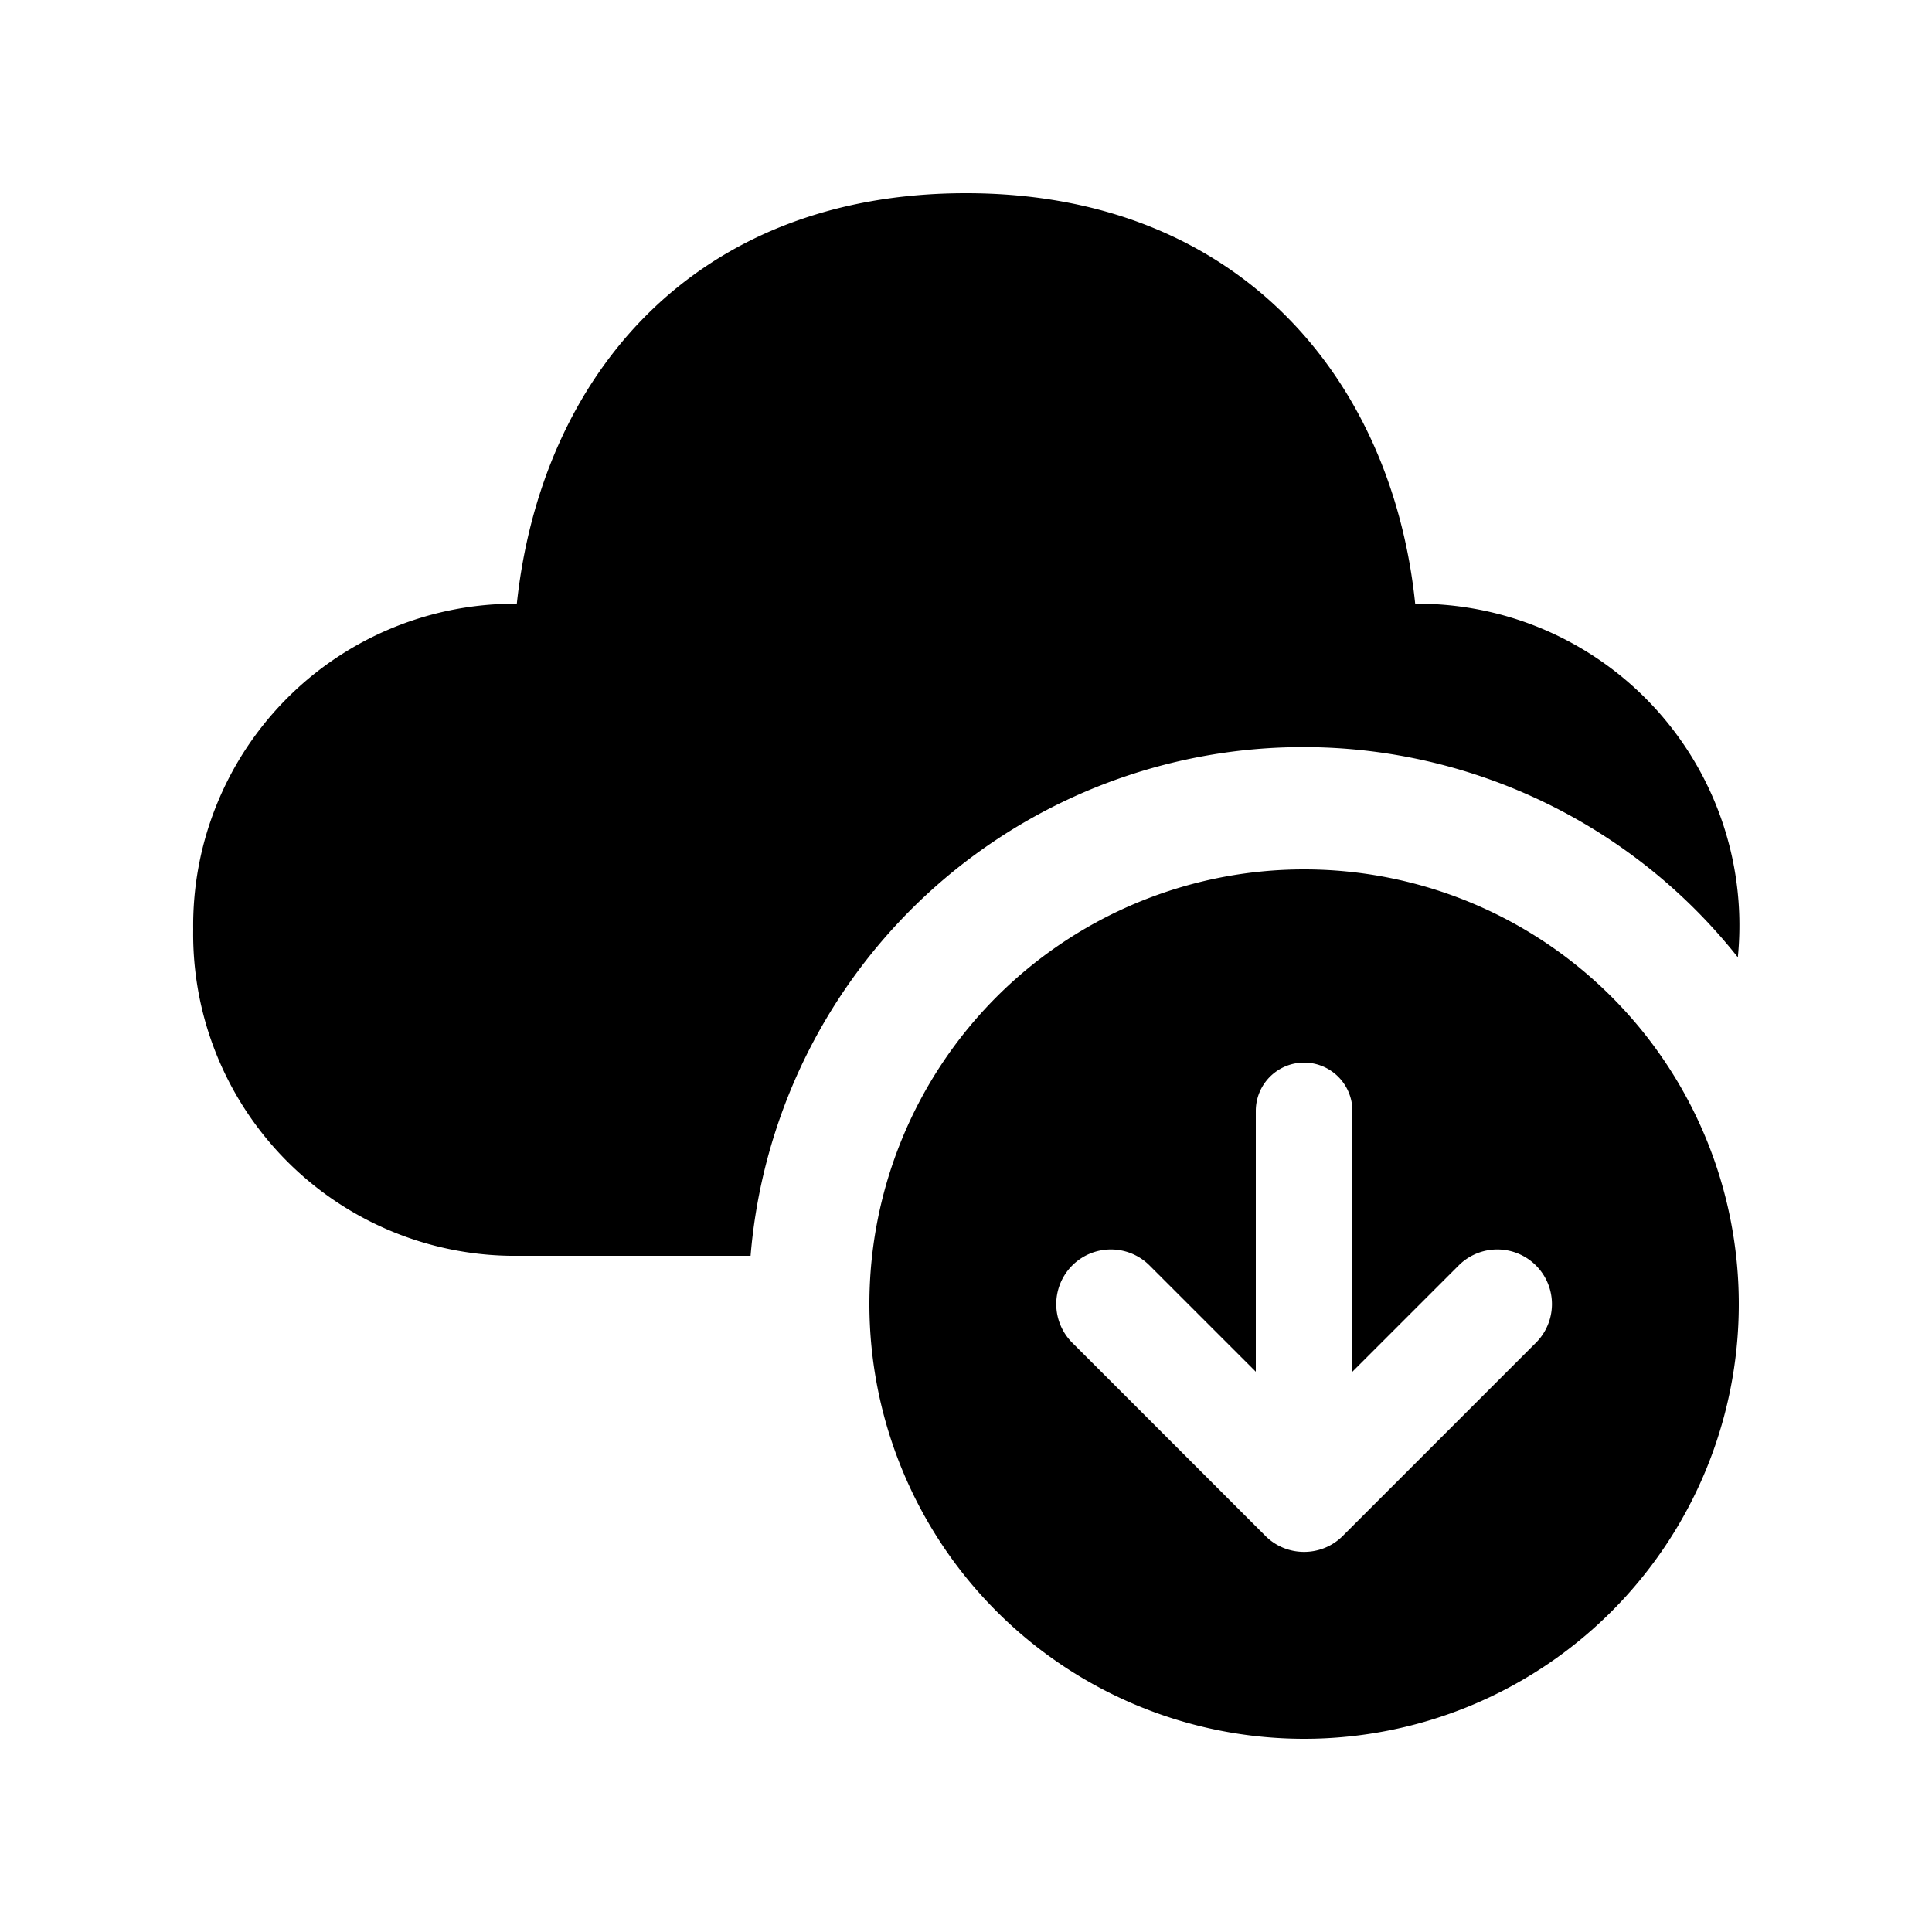
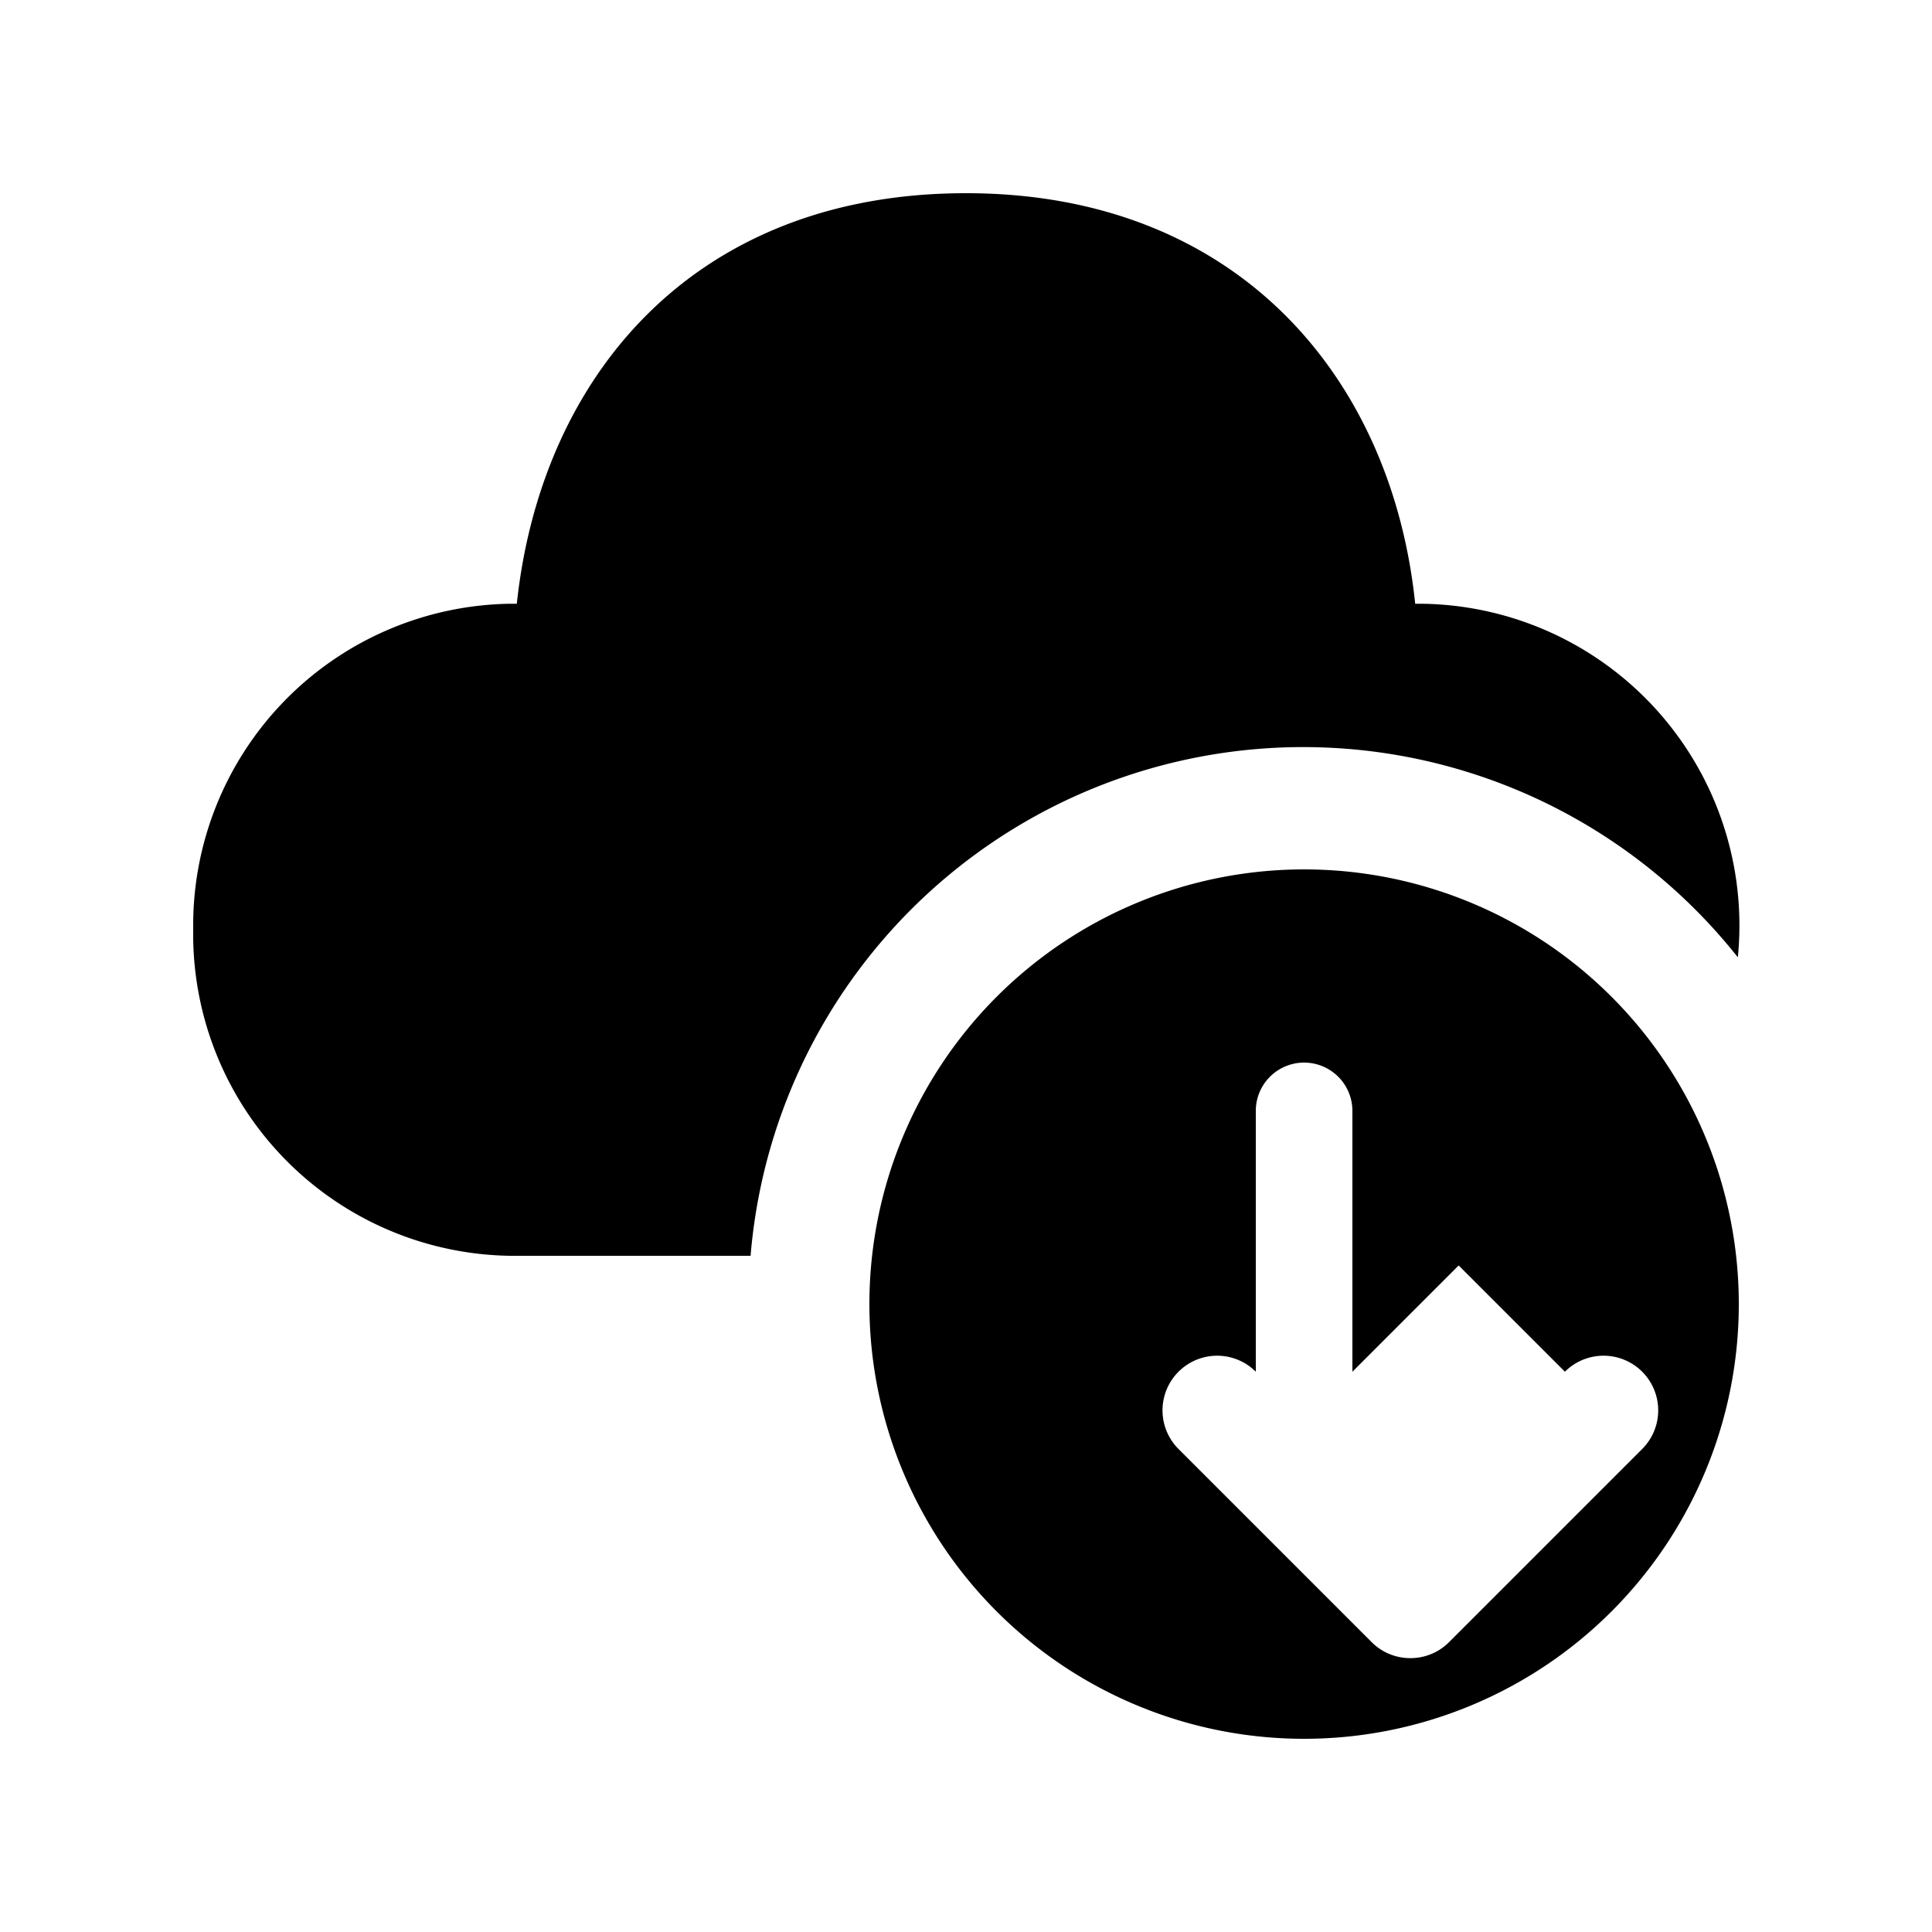
<svg xmlns="http://www.w3.org/2000/svg" width="20" height="20" viewBox="0 0 20 20">
-   <path d="M10 2c2.82 0 4.41 1.92 4.65 4.25h.07a3.33 3.33 0 0 1 3.27 3.66A5.74 5.74 0 0 0 7.77 13H5.28A3.33 3.33 0 0 1 2 9.62a3.33 3.33 0 0 1 3.28-3.37h.07C5.6 3.9 7.18 2 10 2Zm3.5 16a4.5 4.5 0 1 1 0-9 4.5 4.5 0 0 1 0 9Zm1.6-4.9L14 14.2v-2.7a.5.5 0 0 0-1 0v2.7l-1.1-1.1a.56.56 0 1 0-.8.8l2 2c.22.22.58.22.8 0l2-2a.56.56 0 1 0-.8-.8Z" />
+   <path d="M10 2c2.82 0 4.41 1.92 4.65 4.25h.07a3.33 3.33 0 0 1 3.27 3.66A5.74 5.74 0 0 0 7.77 13H5.28A3.33 3.33 0 0 1 2 9.62a3.33 3.33 0 0 1 3.28-3.37h.07C5.6 3.9 7.18 2 10 2Zm3.5 16a4.5 4.5 0 1 1 0-9 4.5 4.5 0 0 1 0 9Zm1.6-4.9L14 14.2v-2.7a.5.5 0 0 0-1 0v2.7a.56.56 0 1 0-.8.8l2 2c.22.22.58.22.8 0l2-2a.56.56 0 1 0-.8-.8Z" />
</svg>